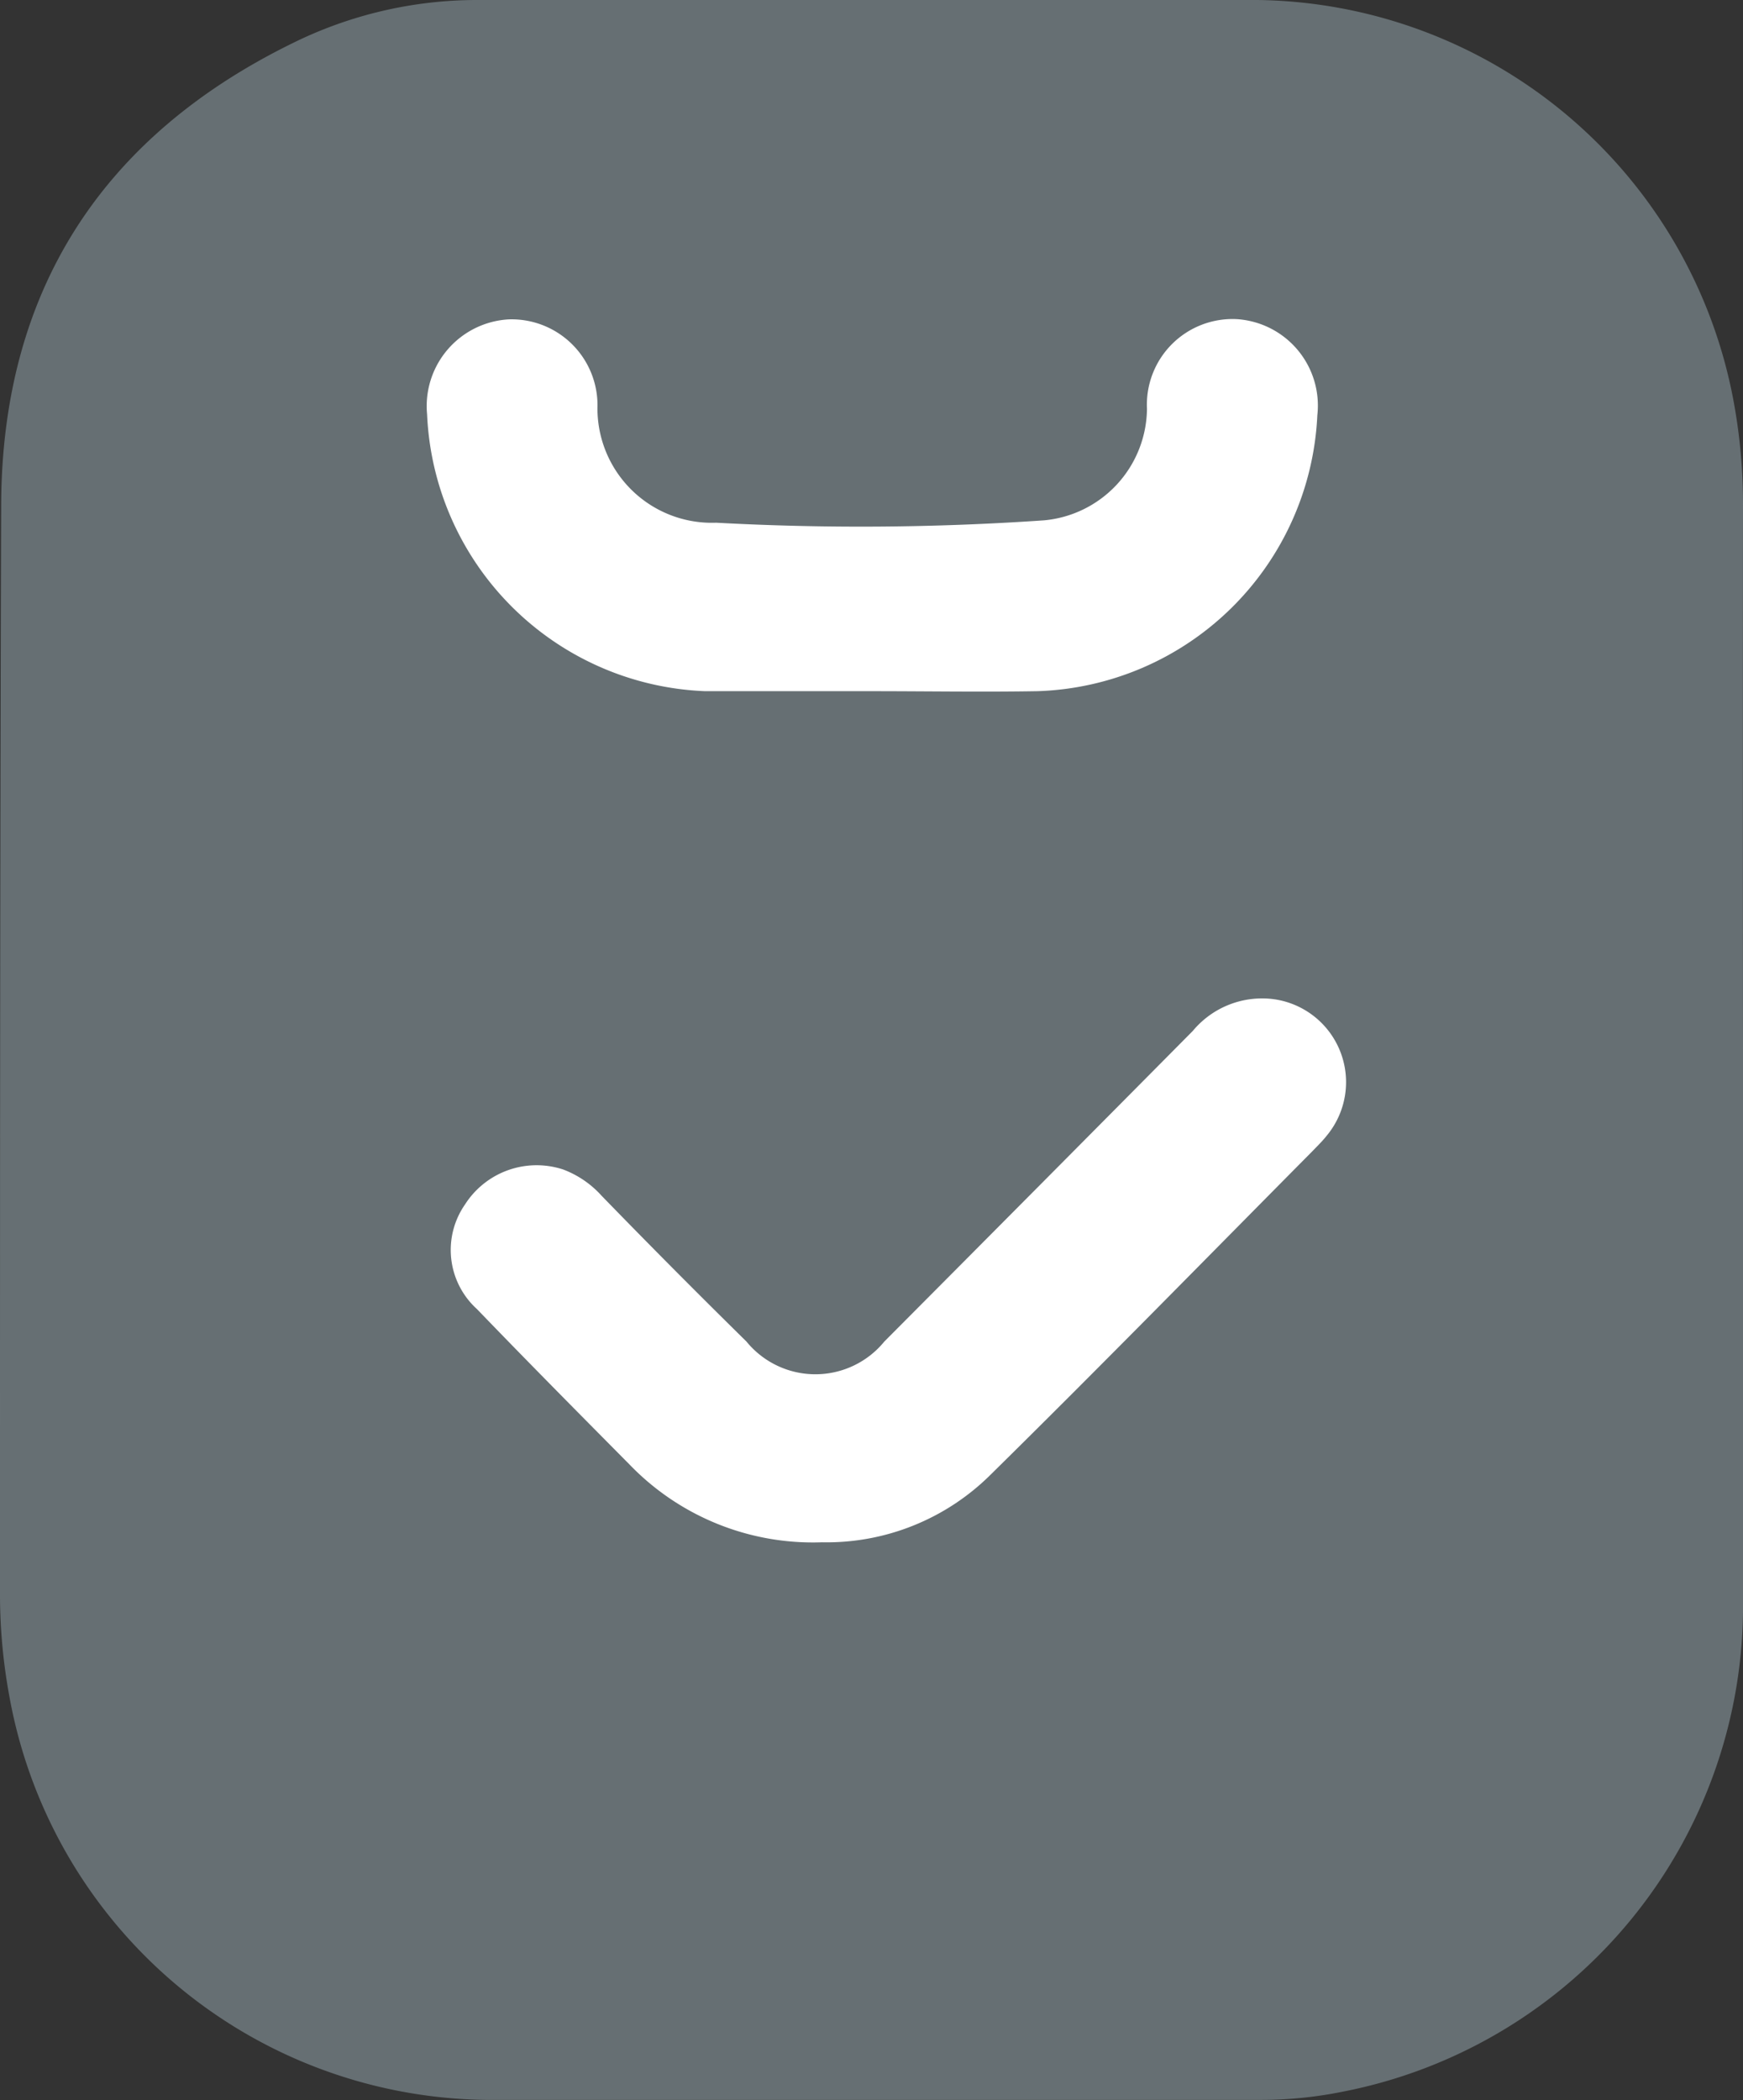
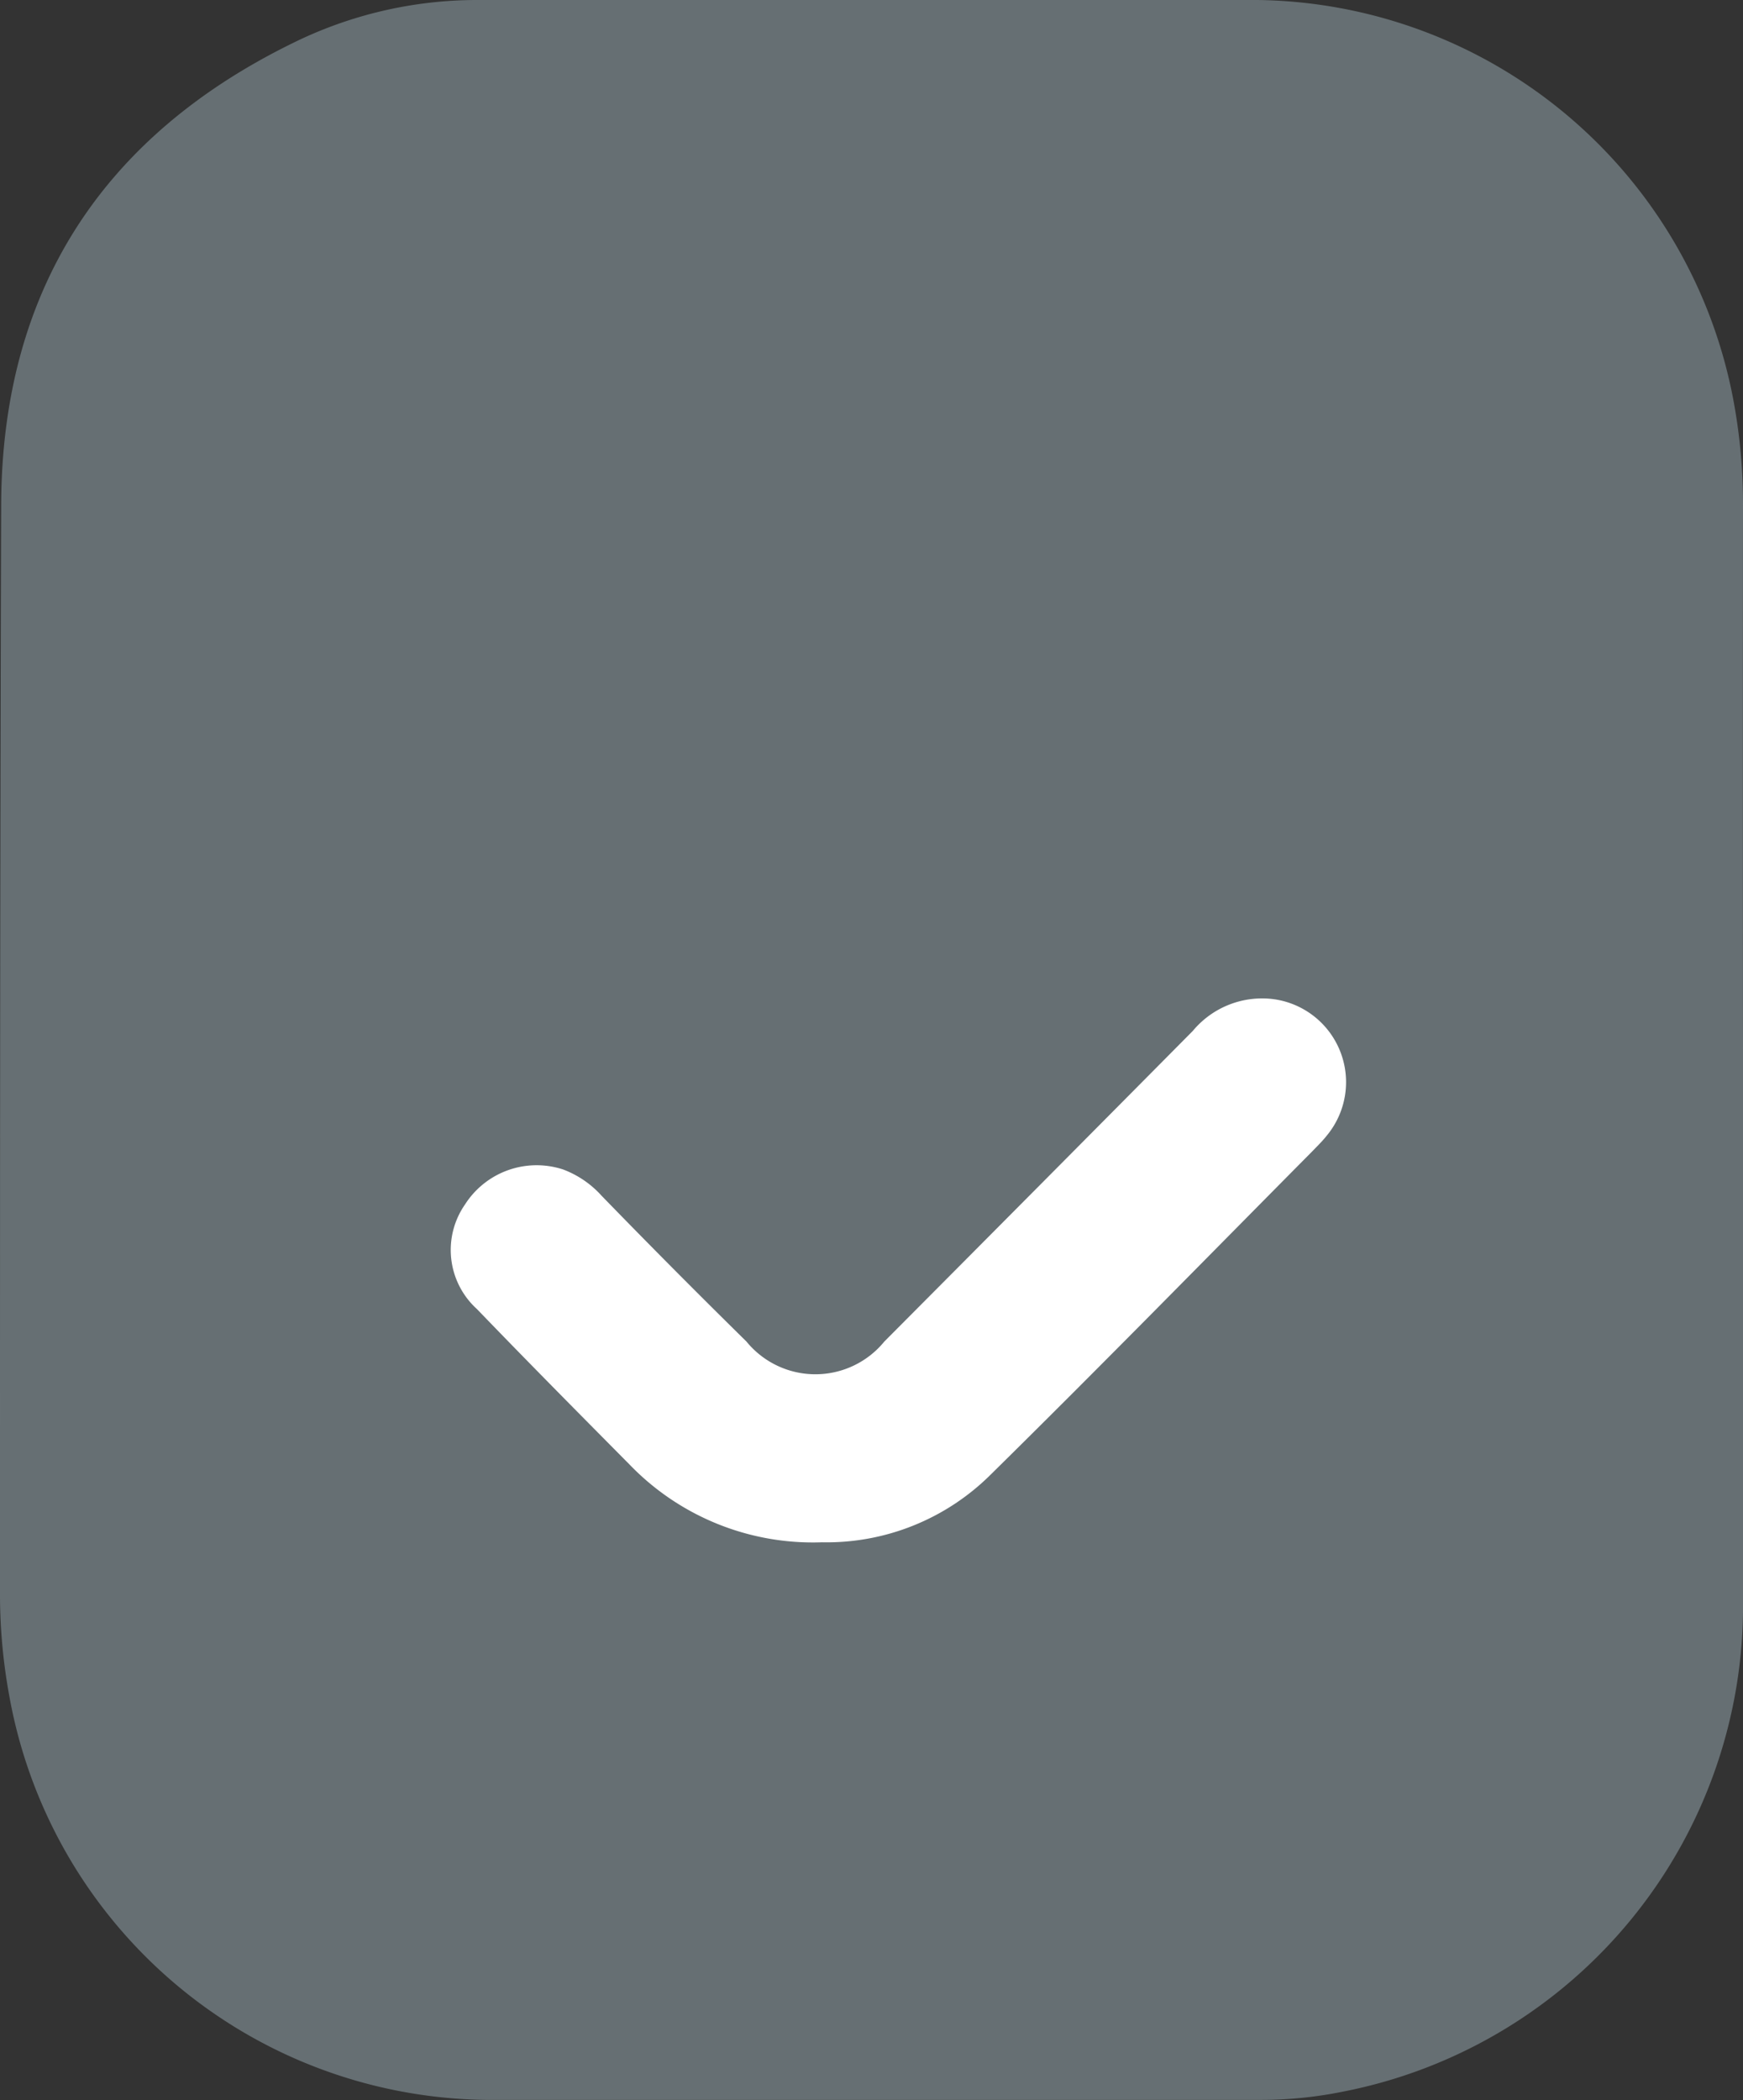
<svg xmlns="http://www.w3.org/2000/svg" id="Capa_1" data-name="Capa 1" viewBox="0 0 73.46 88.51">
  <rect x="0" y="0" width="73.46" height="88.51" fill="#333333" stroke="none" />
  <defs>
    <style>.cls-1{fill:#9aacb5;opacity:0.5;}.cls-2{fill:#fff;}</style>
  </defs>
  <title>icono-auditoria-interna</title>
  <path class="cls-1" d="M73.46,44.26q0,11.58,0,23.17A20.85,20.85,0,0,1,56.61,88.15a17.3,17.3,0,0,1-3.52.35c-10.87,0-21.75,0-32.62,0A20.67,20.67,0,0,1,.4,71.52,23.71,23.71,0,0,1,0,67.31C0,51.93,0,36.55.05,21.18.11,12.27,4.28,5.78,12.29,1.84A17.55,17.55,0,0,1,20.09,0C31.07,0,42,0,53,0A20.68,20.68,0,0,1,73.08,17a23.79,23.79,0,0,1,.38,4.3Q73.45,32.78,73.46,44.26Z" />
  <g id="zDfVJV">
    <path class="cls-2" d="M34.64,65a10.73,10.73,0,0,1-8.12-3.29c-2.15-2.17-4.3-4.34-6.42-6.54a3.36,3.36,0,0,1-.5-4.41,3.58,3.58,0,0,1,4.14-1.47,4.14,4.14,0,0,1,1.61,1.1q3,3.09,6.11,6.15a3.75,3.75,0,0,0,5.81,0q6.49-6.52,13-13.09a3.8,3.8,0,0,1,3.33-1.35,3.53,3.53,0,0,1,2.31,5.77c-.18.23-.4.44-.6.65-4.51,4.55-9,9.14-13.56,13.63A9.8,9.8,0,0,1,34.64,65Z" />
-     <path class="cls-2" d="M36.72,29.13c-2.33,0-4.67,0-7,0A12.21,12.21,0,0,1,18,17.46a3.66,3.66,0,0,1,3.45-4,3.62,3.62,0,0,1,3.73,3.74,4.82,4.82,0,0,0,5,4.83A112.61,112.61,0,0,0,44,21.93a4.77,4.77,0,0,0,4.34-4.7,3.61,3.61,0,0,1,3.78-3.78,3.65,3.65,0,0,1,3.4,4.05,12.2,12.2,0,0,1-11.8,11.63C41.38,29.17,39.05,29.13,36.72,29.13Z" />
  </g>
</svg>